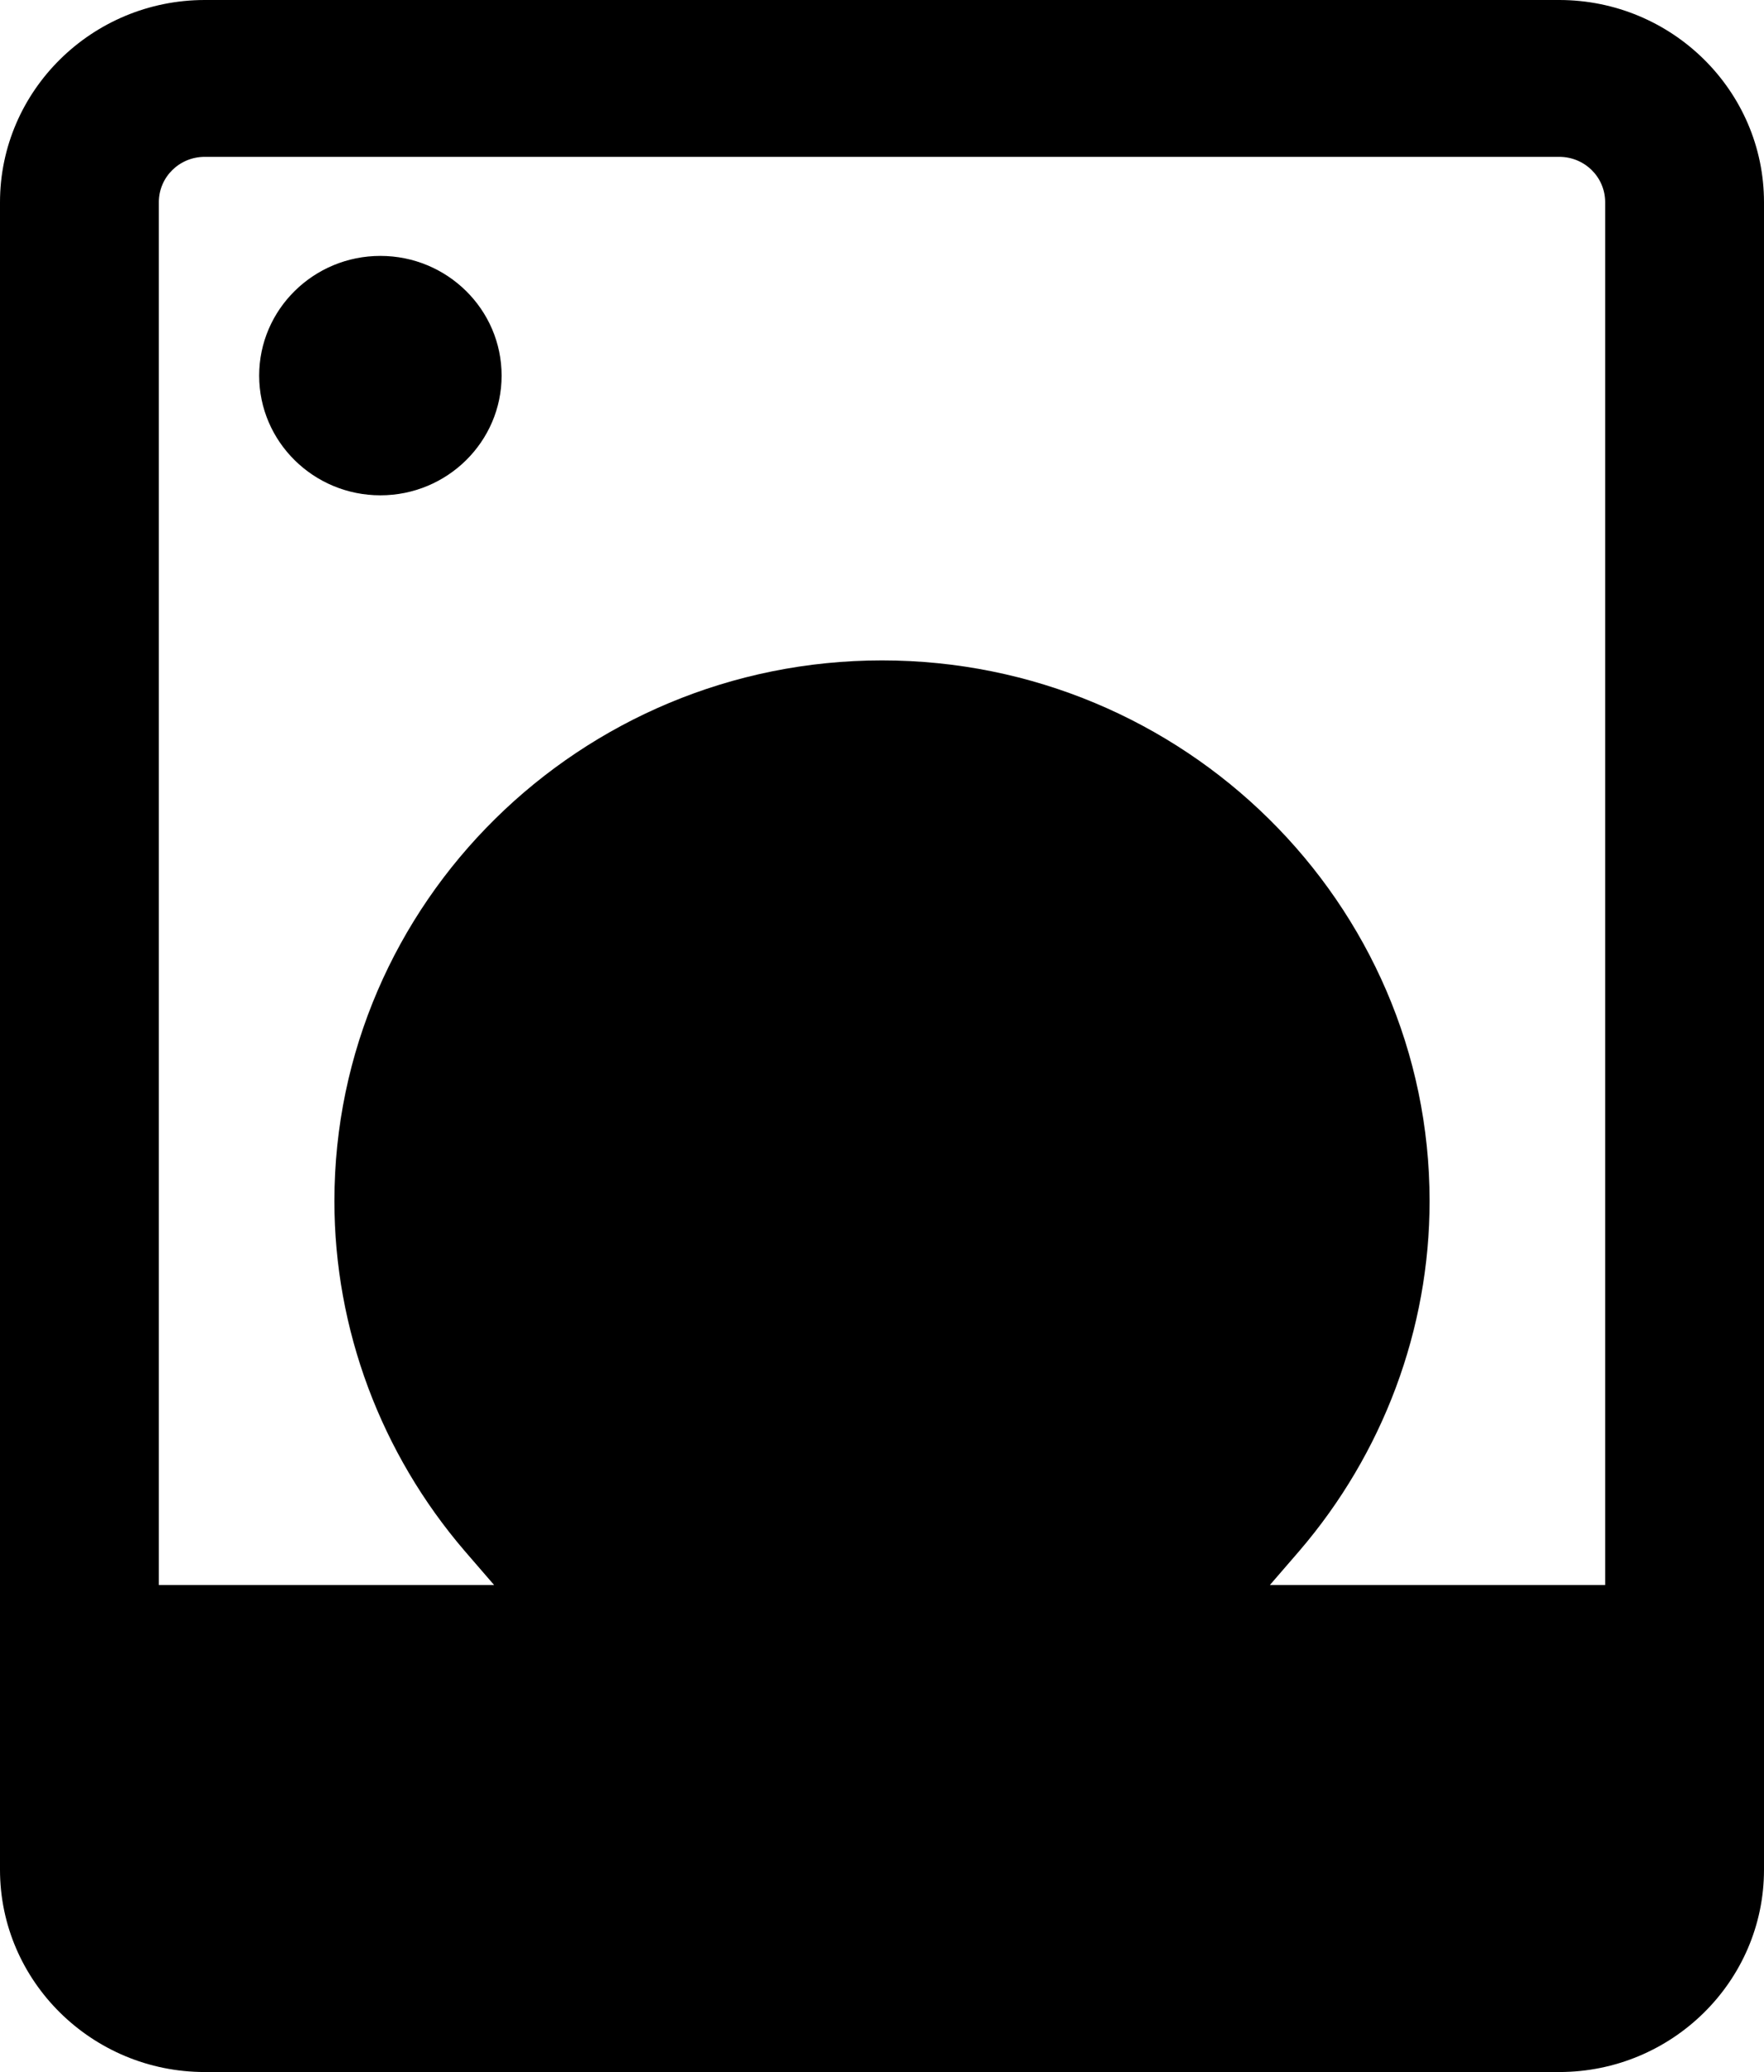
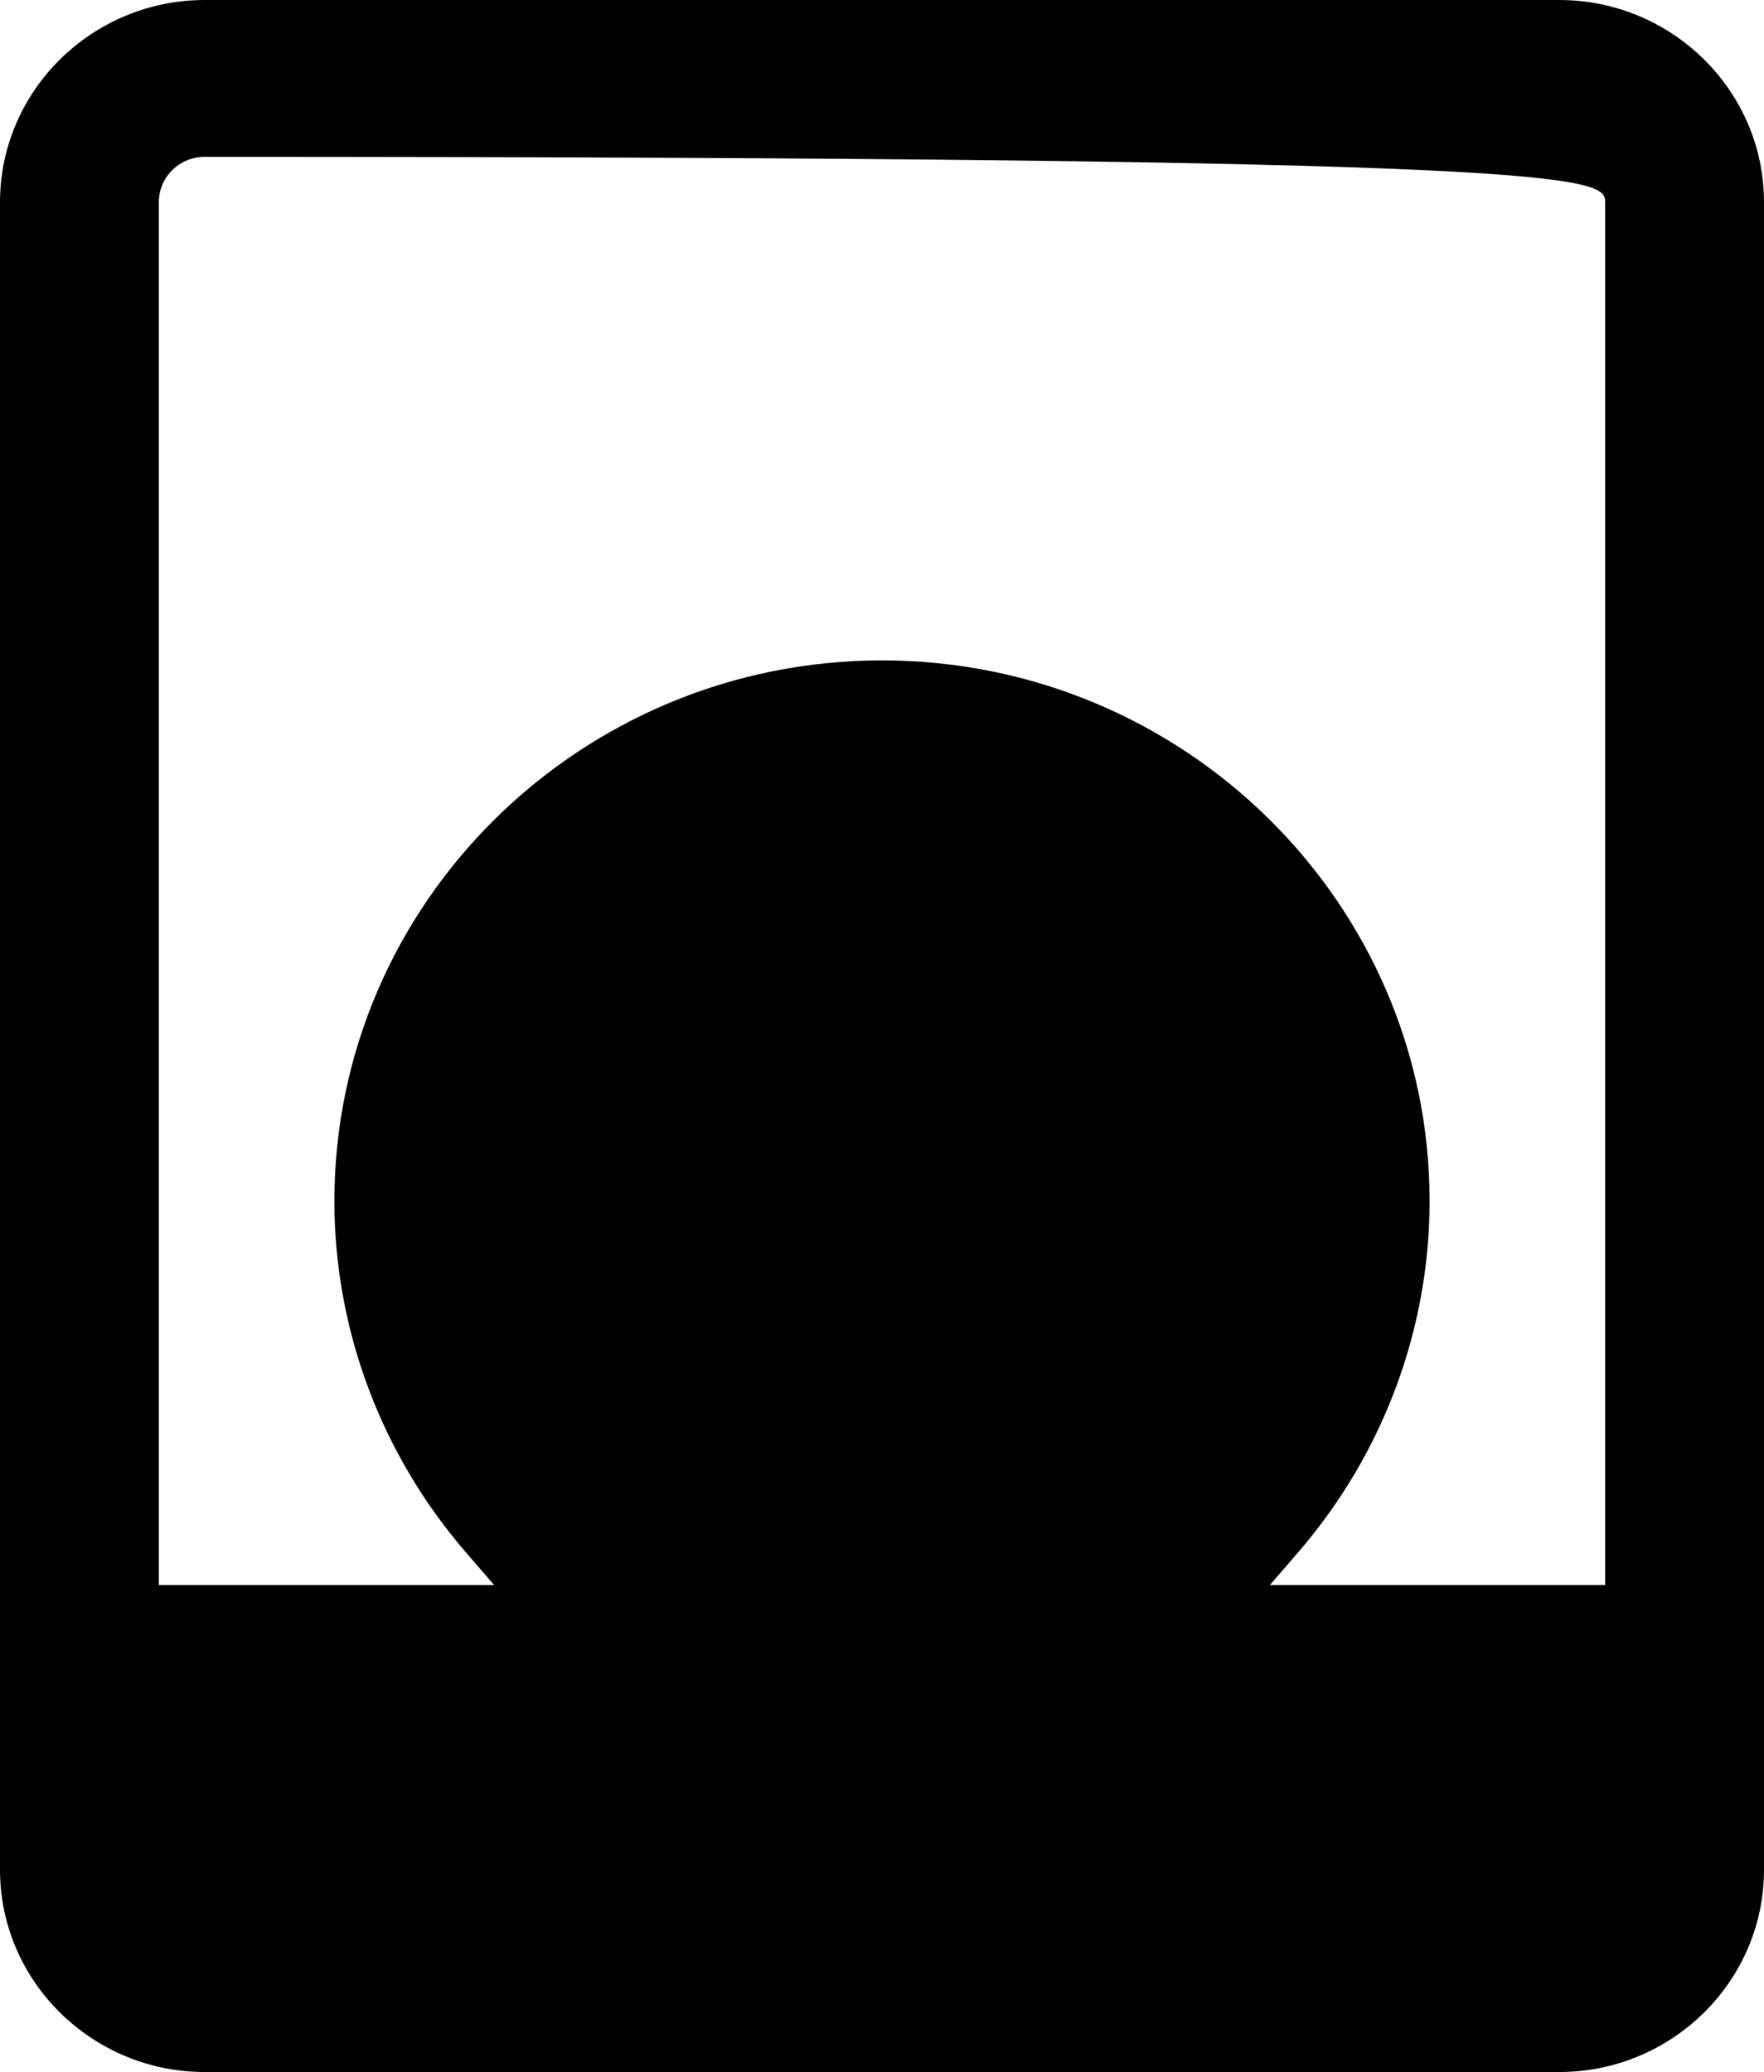
<svg xmlns="http://www.w3.org/2000/svg" width="86px" height="101px" viewBox="0 0 86 101" version="1.1">
  <title>noun-washing-machine-3972594</title>
  <defs>
    <filter color-interpolation-filters="auto" id="filter-1">
      <feColorMatrix in="SourceGraphic" type="matrix" values="0 0 0 0 1 0 0 0 0 1 0 0 0 0 1 0 0 0 1 0" />
    </filter>
  </defs>
  <g id="Page-1" stroke="none" stroke-width="1" fill="none" fill-rule="evenodd">
    <g id="noun-washing-machine-3972594" transform="translate(-1300, -1390)" filter="url(#filter-1)">
      <g transform="translate(1300, 1390)">
-         <path d="M86,9.859 C86,4.426 81.517,0 76.014,0 L9.986,0 C4.483,0 0,4.426 0,9.859 L0,91.141 C0,96.574 4.483,101 9.986,101 L76.014,101 C81.517,101 86,96.574 86,91.141 L86,9.859 Z M78.256,77.259 L61.912,77.259 L63.338,75.609 C67.435,70.841 69.697,64.785 69.697,58.548 C69.697,44.021 57.714,32.191 43,32.191 C28.286,32.191 16.303,44.021 16.303,58.548 C16.303,64.785 18.565,70.841 22.662,75.609 L24.088,77.259 L7.744,77.259 L7.744,9.858 C7.744,8.631 8.743,7.645 9.986,7.645 L76.014,7.645 C77.257,7.645 78.256,8.631 78.256,9.858 L78.256,77.259 Z" id="Shape" fill="#000000" fill-rule="nonzero" />
-         <path d="M18.545,12.474 C15.284,12.474 12.635,15.09 12.635,18.309 C12.635,21.528 15.284,24.144 18.545,24.144 C21.806,24.144 24.455,21.528 24.455,18.309 C24.455,15.09 21.806,12.474 18.545,12.474 Z" id="Path" fill="#000000" fill-rule="nonzero" />
+         <path d="M86,9.859 C86,4.426 81.517,0 76.014,0 L9.986,0 C4.483,0 0,4.426 0,9.859 L0,91.141 C0,96.574 4.483,101 9.986,101 L76.014,101 C81.517,101 86,96.574 86,91.141 L86,9.859 Z M78.256,77.259 L61.912,77.259 L63.338,75.609 C67.435,70.841 69.697,64.785 69.697,58.548 C69.697,44.021 57.714,32.191 43,32.191 C28.286,32.191 16.303,44.021 16.303,58.548 C16.303,64.785 18.565,70.841 22.662,75.609 L24.088,77.259 L7.744,77.259 L7.744,9.858 C7.744,8.631 8.743,7.645 9.986,7.645 C77.257,7.645 78.256,8.631 78.256,9.858 L78.256,77.259 Z" id="Shape" fill="#000000" fill-rule="nonzero" />
      </g>
    </g>
  </g>
</svg>